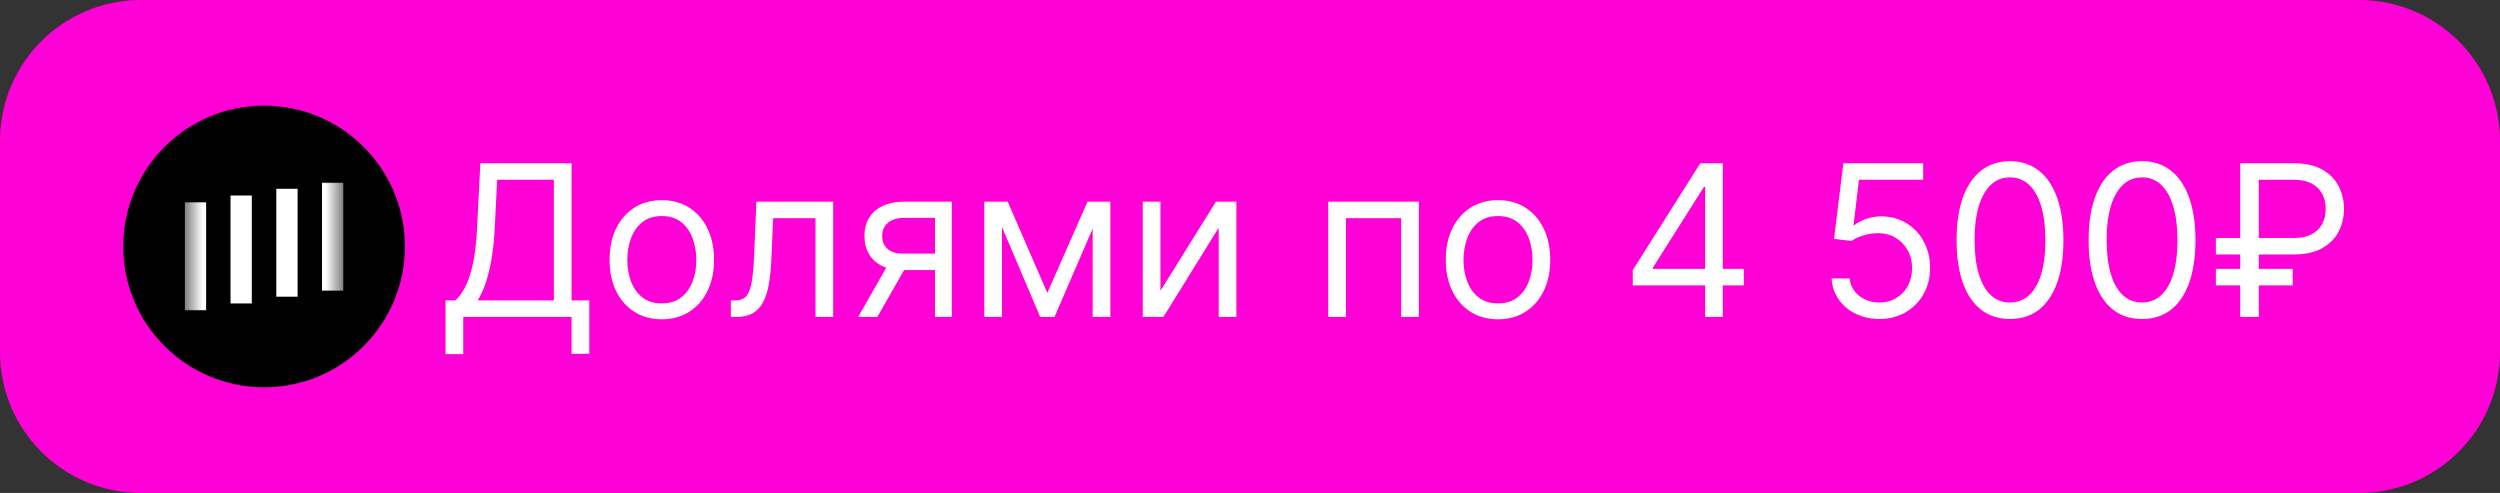
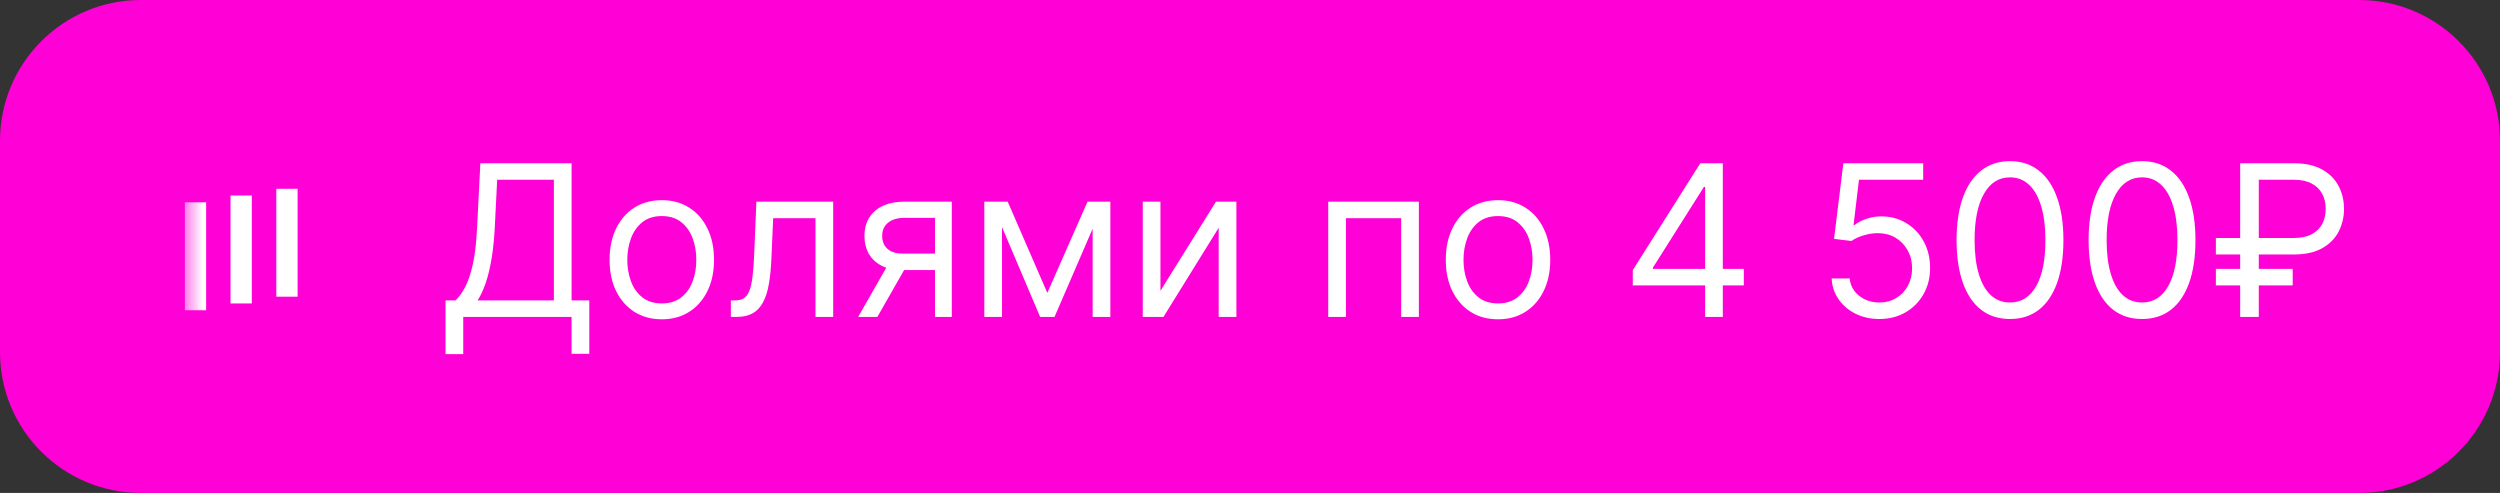
<svg xmlns="http://www.w3.org/2000/svg" width="142" height="28" viewBox="0 0 142 28" fill="none">
  <rect x="0" y="0" width="142" height="28" fill="#333333" stroke="none" />
  <g clip-path="url(#clip0_252_2)">
    <path d="M134 0H8C3.582 0 0 3.582 0 8V20C0 24.418 3.582 28 8 28H134C138.418 28 142 24.418 142 20V8C142 3.582 138.418 0 134 0Z" fill="#FF00D6" />
-     <path d="M23 14C23 9.582 19.418 6 15 6C10.582 6 7 9.582 7 14C7 18.418 10.582 22 15 22C19.418 22 23 18.418 23 14Z" fill="black" />
    <mask id="mask0_252_2" style="mask-type:luminance" maskUnits="userSpaceOnUse" x="10" y="9" width="10" height="10">
      <path d="M19.5 9.5H10.5V18.5H19.5V9.5Z" fill="white" />
    </mask>
    <g mask="url(#mask0_252_2)">
-       <path d="M19.498 10.379H18.289V16.508H19.498V10.379Z" fill="white" />
      <path d="M16.904 10.723H15.695V16.852H16.904V10.723Z" fill="white" />
      <path d="M14.302 11.105H13.094V17.236H14.302V11.105Z" fill="white" />
      <path d="M11.709 11.492H10.5V17.623H11.709V11.492Z" fill="white" />
    </g>
    <path d="M25.307 20.114V17.062H25.869C26.062 16.886 26.244 16.638 26.415 16.317C26.588 15.993 26.734 15.561 26.854 15.021C26.976 14.479 27.057 13.79 27.097 12.954L27.284 9.273H32.466V17.062H33.472V20.097H32.466V18H26.312V20.114H25.307ZM27.131 17.062H31.46V10.21H28.239L28.102 12.954C28.068 13.591 28.009 14.168 27.923 14.685C27.838 15.199 27.729 15.655 27.595 16.053C27.462 16.447 27.307 16.784 27.131 17.062ZM37.591 18.136C37 18.136 36.482 17.996 36.036 17.715C35.593 17.433 35.246 17.04 34.996 16.534C34.749 16.028 34.625 15.438 34.625 14.761C34.625 14.079 34.749 13.484 34.996 12.976C35.246 12.467 35.593 12.072 36.036 11.791C36.482 11.51 37 11.369 37.591 11.369C38.182 11.369 38.699 11.51 39.142 11.791C39.588 12.072 39.935 12.467 40.182 12.976C40.432 13.484 40.557 14.079 40.557 14.761C40.557 15.438 40.432 16.028 40.182 16.534C39.935 17.04 39.588 17.433 39.142 17.715C38.699 17.996 38.182 18.136 37.591 18.136ZM37.591 17.233C38.04 17.233 38.409 17.118 38.699 16.888C38.989 16.658 39.203 16.355 39.343 15.98C39.482 15.605 39.551 15.199 39.551 14.761C39.551 14.324 39.482 13.916 39.343 13.538C39.203 13.161 38.989 12.855 38.699 12.622C38.409 12.389 38.04 12.273 37.591 12.273C37.142 12.273 36.773 12.389 36.483 12.622C36.194 12.855 35.979 13.161 35.84 13.538C35.701 13.916 35.631 14.324 35.631 14.761C35.631 15.199 35.701 15.605 35.84 15.98C35.979 16.355 36.194 16.658 36.483 16.888C36.773 17.118 37.142 17.233 37.591 17.233ZM41.513 18V17.062H41.751C41.947 17.062 42.111 17.024 42.242 16.947C42.372 16.868 42.477 16.73 42.557 16.534C42.639 16.335 42.702 16.06 42.744 15.707C42.79 15.352 42.822 14.901 42.842 14.352L42.962 11.454H47.325V18H46.32V12.392H43.916L43.814 14.727C43.791 15.264 43.743 15.737 43.669 16.146C43.598 16.553 43.489 16.893 43.341 17.169C43.196 17.445 43.003 17.652 42.761 17.791C42.52 17.93 42.217 18 41.854 18H41.513ZM53.108 18V12.375H51.369C50.977 12.375 50.669 12.466 50.445 12.648C50.22 12.829 50.108 13.079 50.108 13.398C50.108 13.71 50.209 13.956 50.41 14.135C50.615 14.314 50.895 14.403 51.25 14.403H53.364V15.341H51.25C50.807 15.341 50.425 15.263 50.104 15.107C49.783 14.95 49.535 14.727 49.362 14.438C49.189 14.145 49.102 13.798 49.102 13.398C49.102 12.994 49.193 12.648 49.375 12.358C49.557 12.068 49.817 11.845 50.155 11.689C50.496 11.533 50.901 11.454 51.369 11.454H54.062V18H53.108ZM48.744 18L50.602 14.744H51.693L49.835 18H48.744ZM59.488 16.636L61.772 11.454H62.727L59.897 18H59.079L56.301 11.454H57.238L59.488 16.636ZM56.914 11.454V18H55.909V11.454H56.914ZM62.062 18V11.454H63.068V18H62.062ZM65.914 16.517L69.068 11.454H70.227V18H69.221V12.938L66.085 18H64.909V11.454H65.914V16.517ZM75.444 18V11.454H80.592V18H79.586V12.392H76.45V18H75.444ZM85.087 18.136C84.496 18.136 83.978 17.996 83.532 17.715C83.089 17.433 82.742 17.04 82.492 16.534C82.245 16.028 82.121 15.438 82.121 14.761C82.121 14.079 82.245 13.484 82.492 12.976C82.742 12.467 83.089 12.072 83.532 11.791C83.978 11.51 84.496 11.369 85.087 11.369C85.678 11.369 86.195 11.51 86.638 11.791C87.085 12.072 87.431 12.467 87.678 12.976C87.928 13.484 88.053 14.079 88.053 14.761C88.053 15.438 87.928 16.028 87.678 16.534C87.431 17.04 87.085 17.433 86.638 17.715C86.195 17.996 85.678 18.136 85.087 18.136ZM85.087 17.233C85.536 17.233 85.906 17.118 86.195 16.888C86.485 16.658 86.7 16.355 86.839 15.98C86.978 15.605 87.048 15.199 87.048 14.761C87.048 14.324 86.978 13.916 86.839 13.538C86.7 13.161 86.485 12.855 86.195 12.622C85.906 12.389 85.536 12.273 85.087 12.273C84.638 12.273 84.269 12.389 83.979 12.622C83.69 12.855 83.475 13.161 83.336 13.538C83.197 13.916 83.127 14.324 83.127 14.761C83.127 15.199 83.197 15.605 83.336 15.98C83.475 16.355 83.69 16.658 83.979 16.888C84.269 17.118 84.638 17.233 85.087 17.233ZM92.742 16.21V15.341L96.577 9.273H97.208V10.619H96.782L93.884 15.204V15.273H99.049V16.21H92.742ZM96.85 18V15.946V15.541V9.273H97.856V18H96.85ZM106.748 18.119C106.248 18.119 105.798 18.02 105.397 17.821C104.996 17.622 104.675 17.349 104.434 17.003C104.192 16.656 104.06 16.261 104.038 15.818H105.06C105.1 16.213 105.279 16.54 105.597 16.798C105.918 17.054 106.302 17.182 106.748 17.182C107.106 17.182 107.424 17.098 107.702 16.93C107.984 16.763 108.204 16.533 108.363 16.24C108.525 15.945 108.606 15.611 108.606 15.239C108.606 14.858 108.522 14.518 108.354 14.22C108.19 13.919 107.962 13.682 107.673 13.508C107.383 13.335 107.052 13.247 106.68 13.244C106.413 13.242 106.138 13.283 105.857 13.368C105.576 13.45 105.344 13.557 105.163 13.688L104.174 13.568L104.702 9.273H109.237V10.21H105.589L105.282 12.784H105.333C105.512 12.642 105.737 12.524 106.006 12.43C106.276 12.337 106.558 12.29 106.85 12.29C107.384 12.29 107.86 12.418 108.278 12.673C108.698 12.926 109.028 13.273 109.266 13.713C109.508 14.153 109.629 14.656 109.629 15.222C109.629 15.778 109.504 16.276 109.254 16.713C109.006 17.148 108.665 17.491 108.231 17.744C107.796 17.994 107.302 18.119 106.748 18.119ZM114.168 18.119C113.526 18.119 112.979 17.945 112.527 17.595C112.076 17.243 111.73 16.733 111.492 16.065C111.253 15.395 111.134 14.585 111.134 13.636C111.134 12.693 111.253 11.888 111.492 11.22C111.733 10.55 112.08 10.038 112.532 9.686C112.986 9.331 113.532 9.153 114.168 9.153C114.804 9.153 115.348 9.331 115.8 9.686C116.255 10.038 116.601 10.55 116.84 11.22C117.081 11.888 117.202 12.693 117.202 13.636C117.202 14.585 117.083 15.395 116.844 16.065C116.605 16.733 116.26 17.243 115.809 17.595C115.357 17.945 114.81 18.119 114.168 18.119ZM114.168 17.182C114.804 17.182 115.299 16.875 115.651 16.261C116.003 15.648 116.179 14.773 116.179 13.636C116.179 12.881 116.098 12.237 115.936 11.706C115.777 11.175 115.547 10.77 115.246 10.492C114.948 10.213 114.588 10.074 114.168 10.074C113.537 10.074 113.044 10.385 112.689 11.007C112.334 11.626 112.157 12.503 112.157 13.636C112.157 14.392 112.236 15.034 112.395 15.562C112.554 16.091 112.783 16.493 113.081 16.768C113.382 17.044 113.745 17.182 114.168 17.182ZM121.668 18.119C121.026 18.119 120.479 17.945 120.027 17.595C119.576 17.243 119.23 16.733 118.992 16.065C118.753 15.395 118.634 14.585 118.634 13.636C118.634 12.693 118.753 11.888 118.992 11.22C119.233 10.55 119.58 10.038 120.032 9.686C120.486 9.331 121.032 9.153 121.668 9.153C122.304 9.153 122.848 9.331 123.3 9.686C123.755 10.038 124.101 10.55 124.34 11.22C124.581 11.888 124.702 12.693 124.702 13.636C124.702 14.585 124.583 15.395 124.344 16.065C124.105 16.733 123.76 17.243 123.309 17.595C122.857 17.945 122.31 18.119 121.668 18.119ZM121.668 17.182C122.304 17.182 122.799 16.875 123.151 16.261C123.503 15.648 123.679 14.773 123.679 13.636C123.679 12.881 123.598 12.237 123.436 11.706C123.277 11.175 123.047 10.77 122.746 10.492C122.448 10.213 122.088 10.074 121.668 10.074C121.037 10.074 120.544 10.385 120.189 11.007C119.834 11.626 119.657 12.503 119.657 13.636C119.657 14.392 119.736 15.034 119.895 15.562C120.054 16.091 120.283 16.493 120.581 16.768C120.882 17.044 121.245 17.182 121.668 17.182ZM130.293 14.454H125.861V13.517H130.293C130.702 13.517 131.04 13.446 131.307 13.304C131.574 13.159 131.773 12.963 131.904 12.716C132.034 12.466 132.1 12.182 132.1 11.864C132.1 11.546 132.034 11.263 131.904 11.016C131.773 10.766 131.574 10.57 131.307 10.428C131.04 10.283 130.702 10.21 130.293 10.21H128.299V18H127.242V9.273H130.293C130.941 9.273 131.475 9.391 131.895 9.626C132.316 9.862 132.628 10.176 132.833 10.568C133.037 10.96 133.14 11.392 133.14 11.864C133.14 12.335 133.037 12.767 132.833 13.159C132.628 13.551 132.316 13.865 131.895 14.101C131.475 14.337 130.941 14.454 130.293 14.454ZM130.225 15.273V16.21H125.861V15.273H130.225Z" fill="white" />
  </g>
  <defs>
    <clipPath id="clip0_252_2">
      <rect width="142" height="28" fill="white" />
    </clipPath>
  </defs>
</svg>